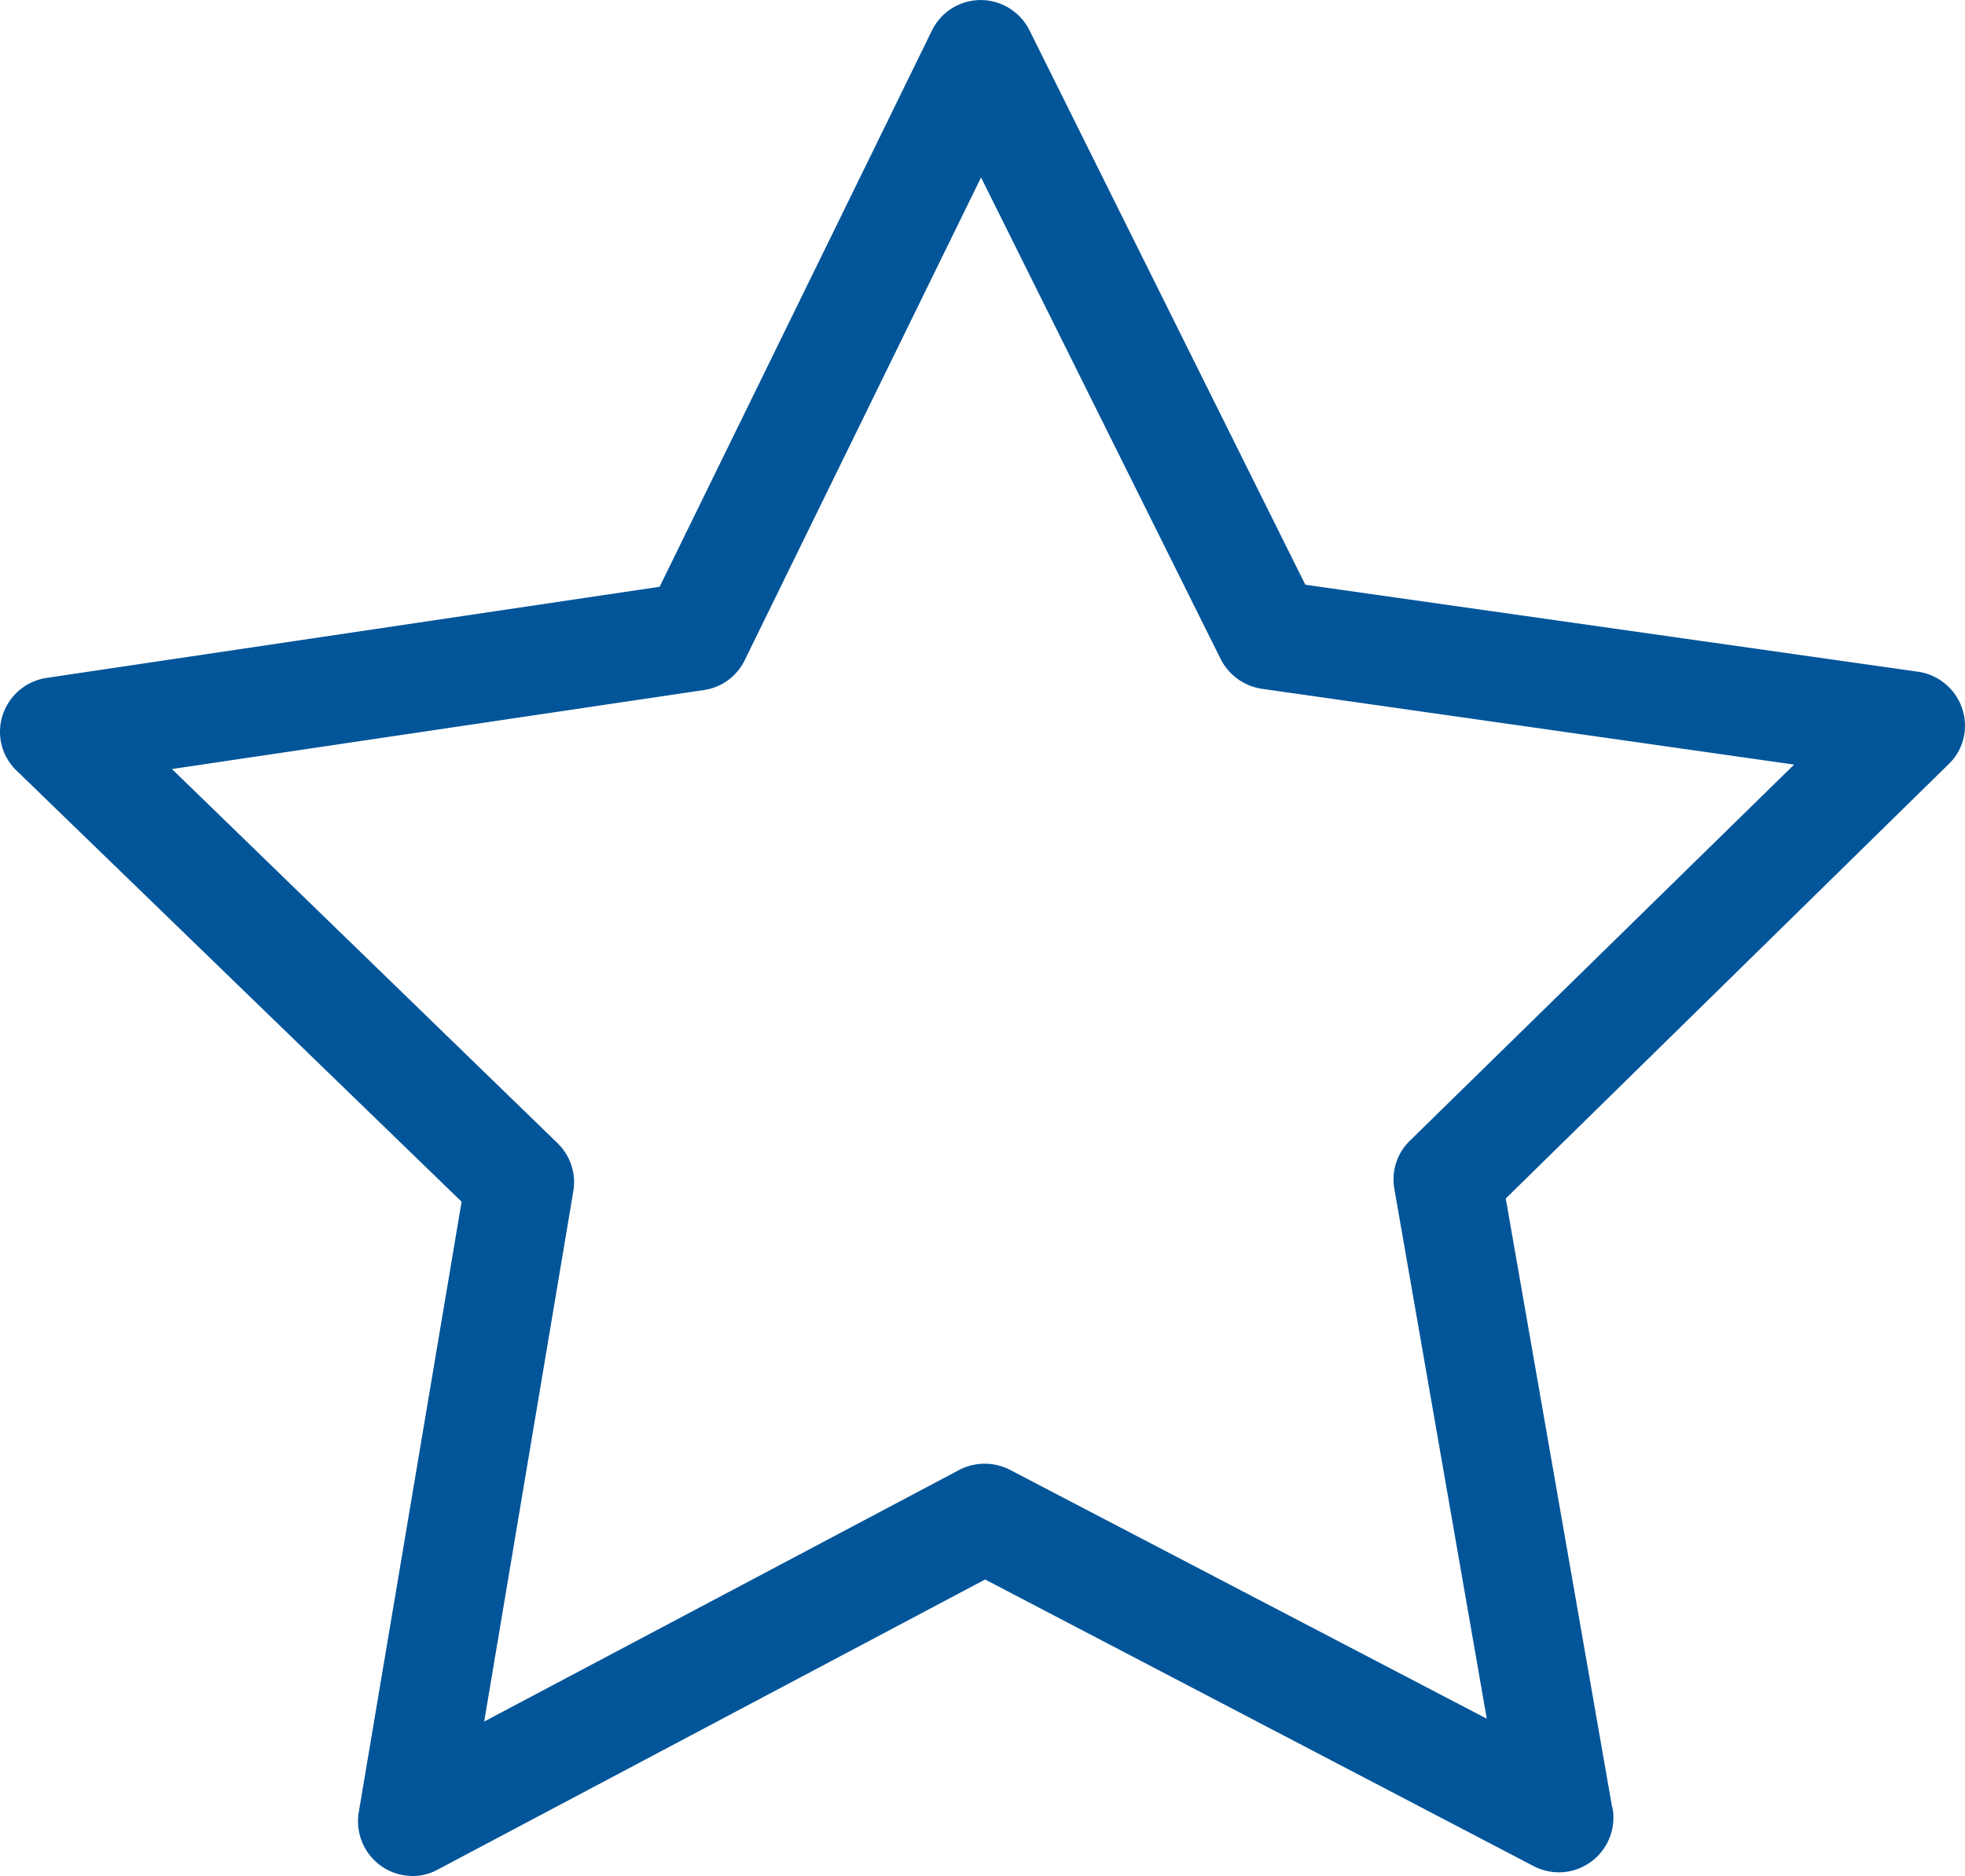
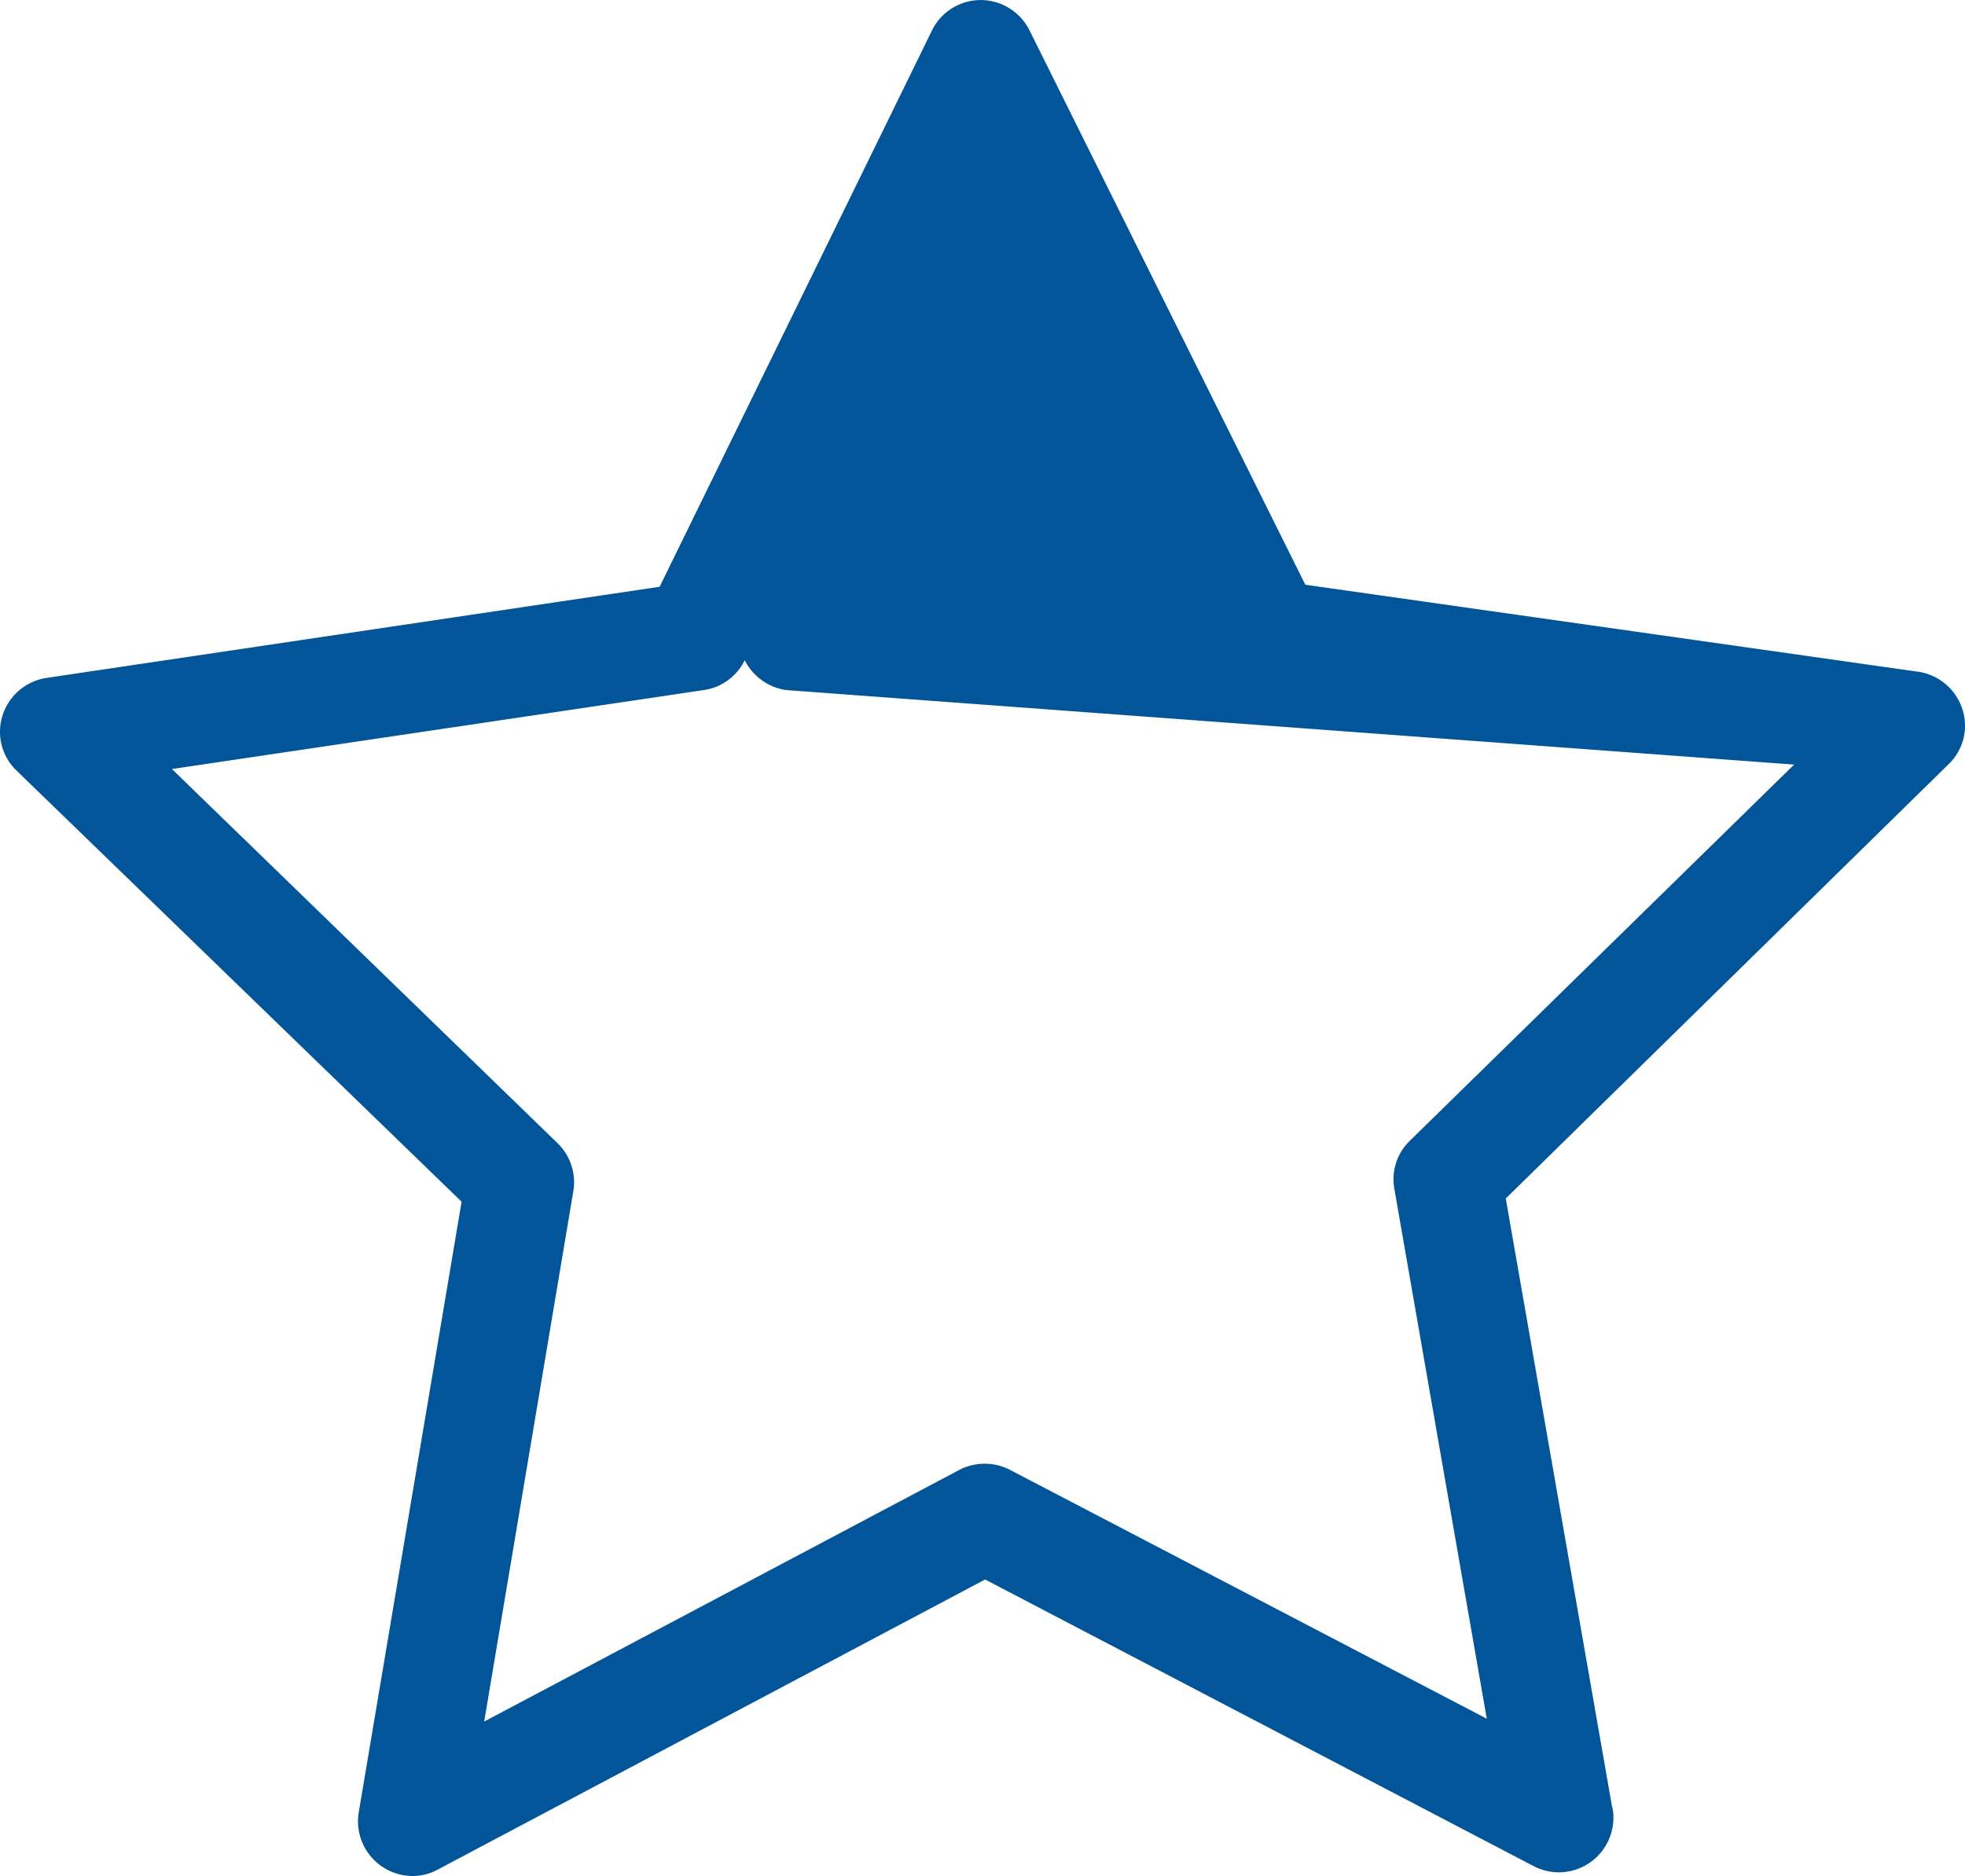
<svg xmlns="http://www.w3.org/2000/svg" width="84.575" height="80.752" viewBox="0 0 84.575 80.752">
  <g id="_001-star" data-name="001-star" transform="translate(0 -11.011)">
-     <path id="Pfad_2978" data-name="Pfad 2978" d="M84.459,41.527a2.359,2.359,0,0,0-1.892-1.6L56.182,36.181,44.308,12.313a2.353,2.353,0,0,0-2.1-1.3h0a2.338,2.338,0,0,0-2.1,1.319L28.391,36.268,2.006,40.191a2.359,2.359,0,0,0-1.892,1.6,2.318,2.318,0,0,0,.608,2.4L19.868,62.739,15.441,89.02a2.356,2.356,0,0,0,2.309,2.743,2.228,2.228,0,0,0,1.094-.278L42.4,79,66.024,91.346a2.4,2.4,0,0,0,1.076.26h0a2.356,2.356,0,0,0,2.343-2.343,1.831,1.831,0,0,0-.069-.538L64.809,62.6,83.834,43.94A2.3,2.3,0,0,0,84.459,41.527ZM60.677,60.118a2.317,2.317,0,0,0-.66,2.083l3.975,22.792L43.475,74.283a2.374,2.374,0,0,0-2.187,0L20.84,85.114l3.836-22.826A2.341,2.341,0,0,0,24,60.222L7.4,44.114l22.9-3.4a2.326,2.326,0,0,0,1.753-1.285L42.225,18.649,52.536,39.375a2.385,2.385,0,0,0,1.771,1.285L77.22,43.923Z" transform="translate(0)" fill="#025599" />
+     <path id="Pfad_2978" data-name="Pfad 2978" d="M84.459,41.527a2.359,2.359,0,0,0-1.892-1.6L56.182,36.181,44.308,12.313a2.353,2.353,0,0,0-2.1-1.3h0a2.338,2.338,0,0,0-2.1,1.319L28.391,36.268,2.006,40.191a2.359,2.359,0,0,0-1.892,1.6,2.318,2.318,0,0,0,.608,2.4L19.868,62.739,15.441,89.02a2.356,2.356,0,0,0,2.309,2.743,2.228,2.228,0,0,0,1.094-.278L42.4,79,66.024,91.346a2.4,2.4,0,0,0,1.076.26h0a2.356,2.356,0,0,0,2.343-2.343,1.831,1.831,0,0,0-.069-.538L64.809,62.6,83.834,43.94A2.3,2.3,0,0,0,84.459,41.527ZM60.677,60.118a2.317,2.317,0,0,0-.66,2.083l3.975,22.792L43.475,74.283a2.374,2.374,0,0,0-2.187,0L20.84,85.114l3.836-22.826A2.341,2.341,0,0,0,24,60.222L7.4,44.114l22.9-3.4a2.326,2.326,0,0,0,1.753-1.285a2.385,2.385,0,0,0,1.771,1.285L77.22,43.923Z" transform="translate(0)" fill="#025599" />
  </g>
</svg>